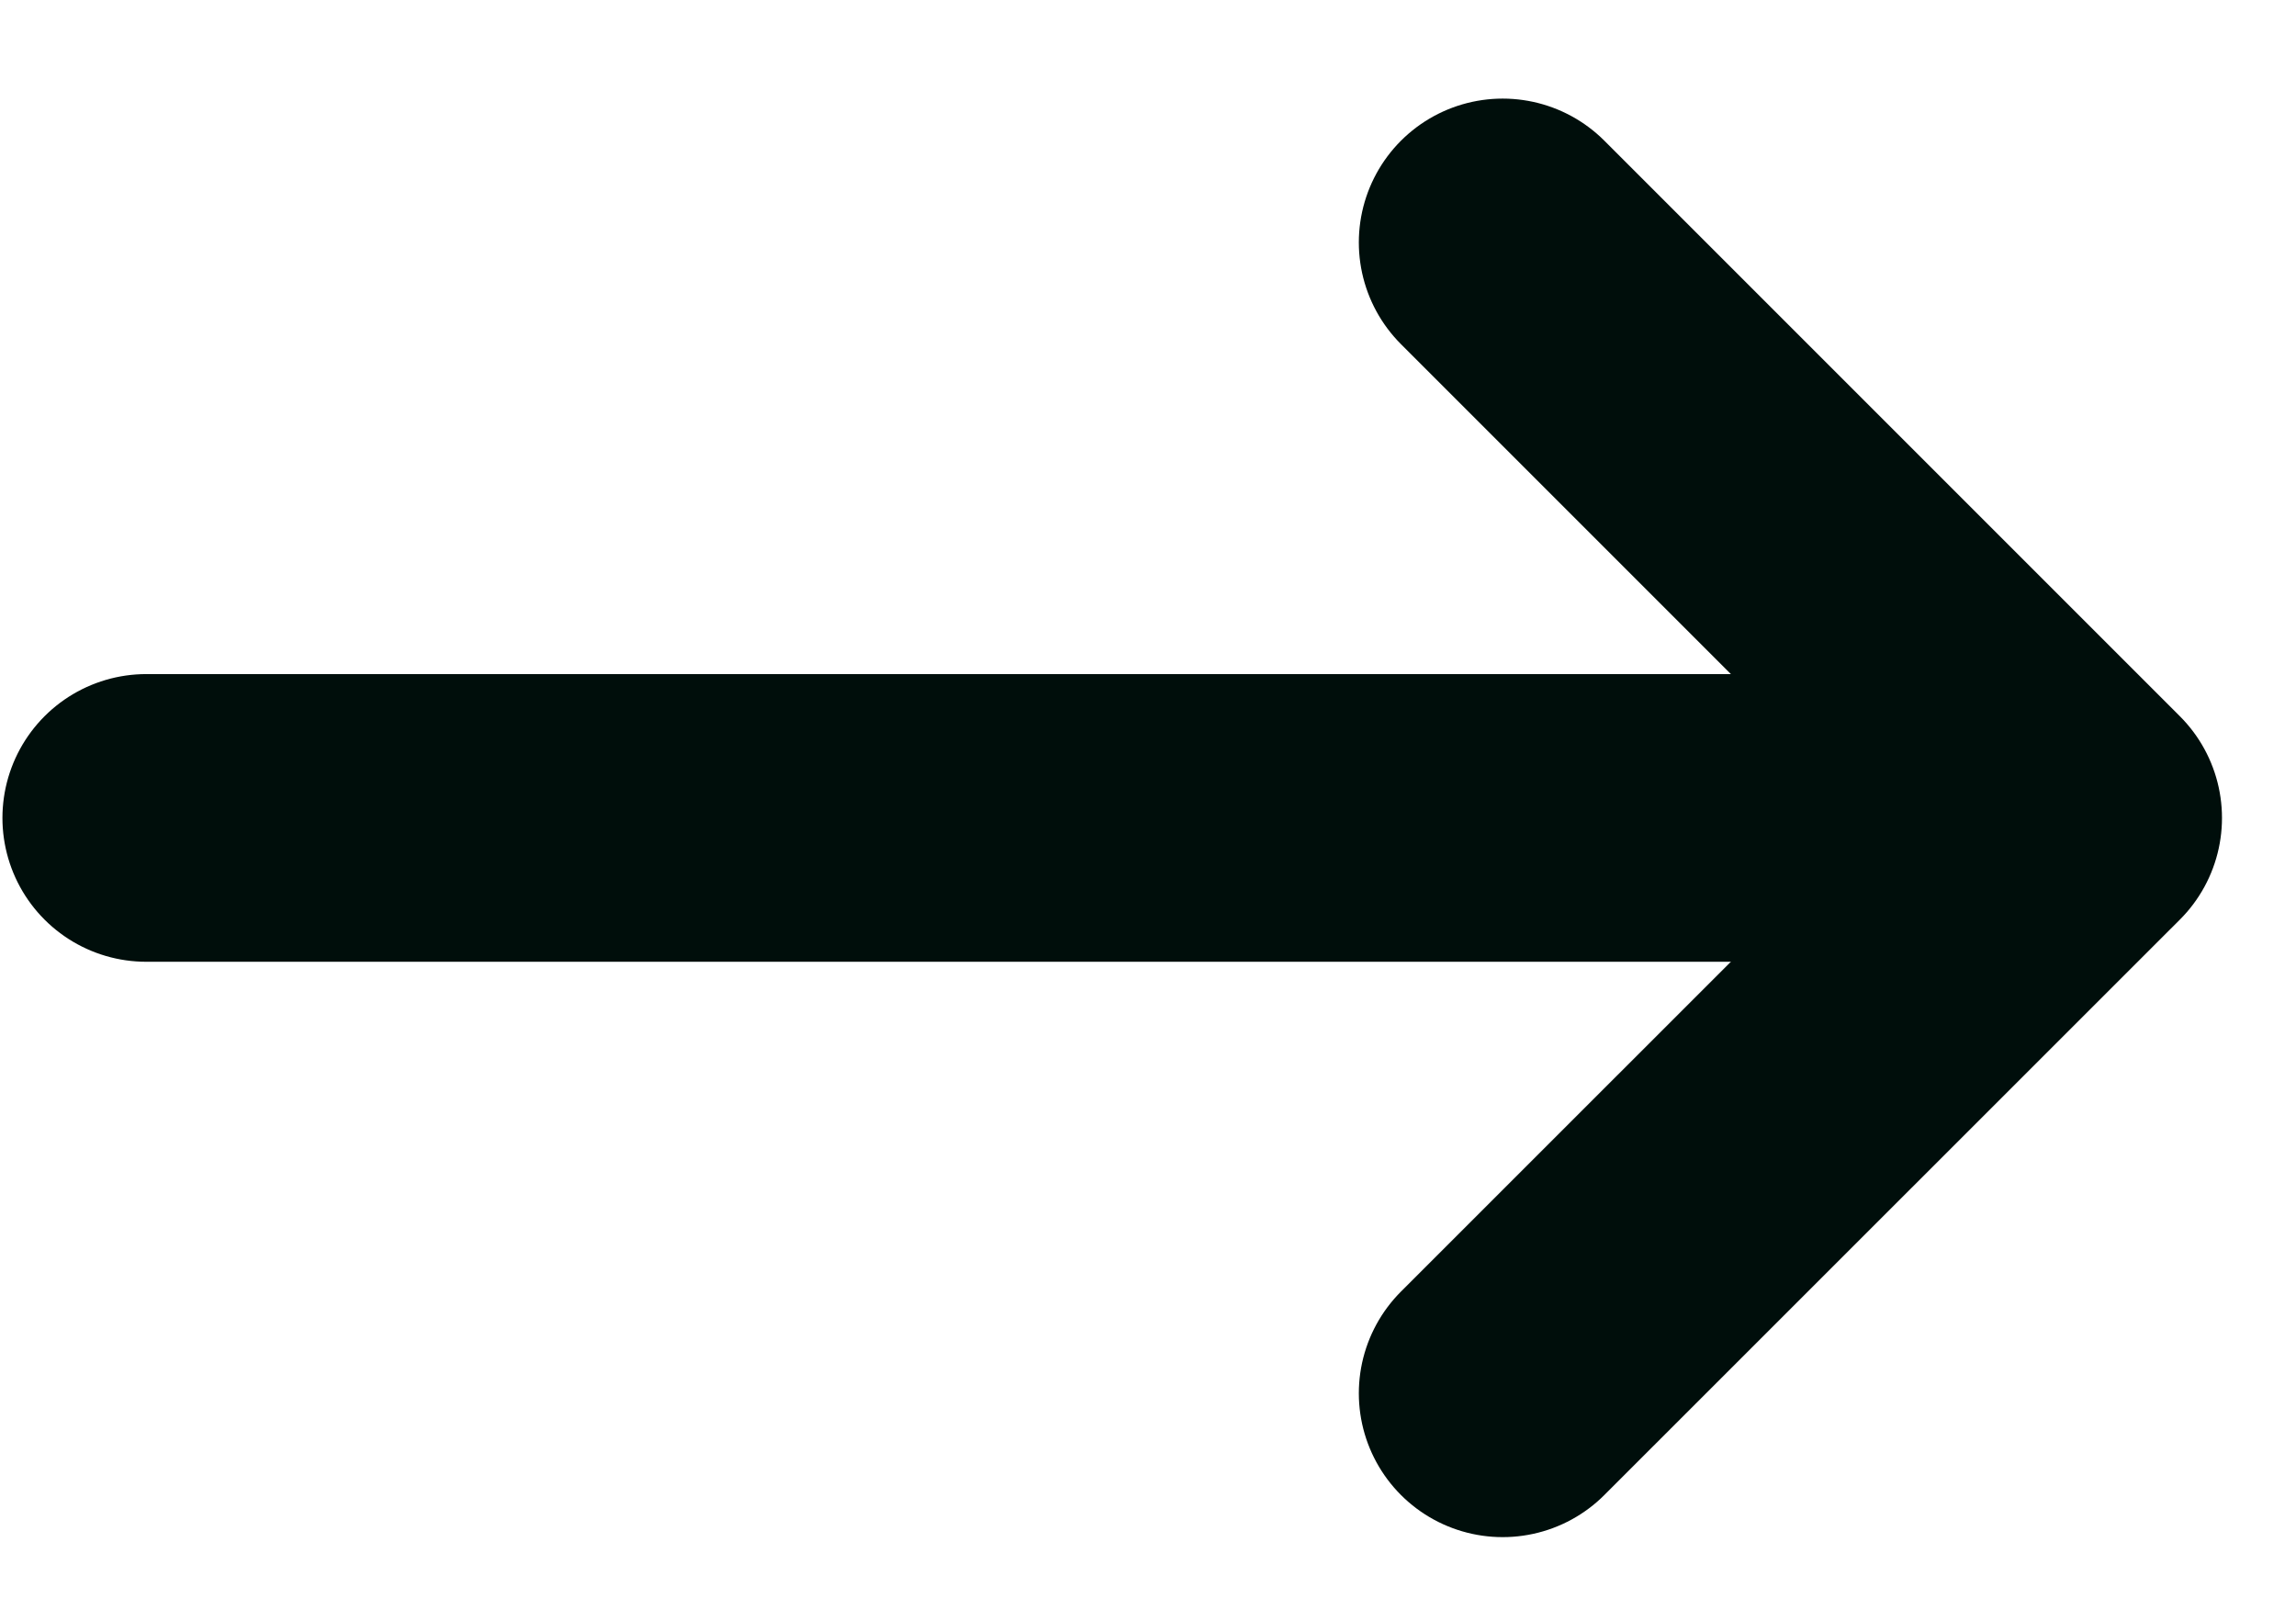
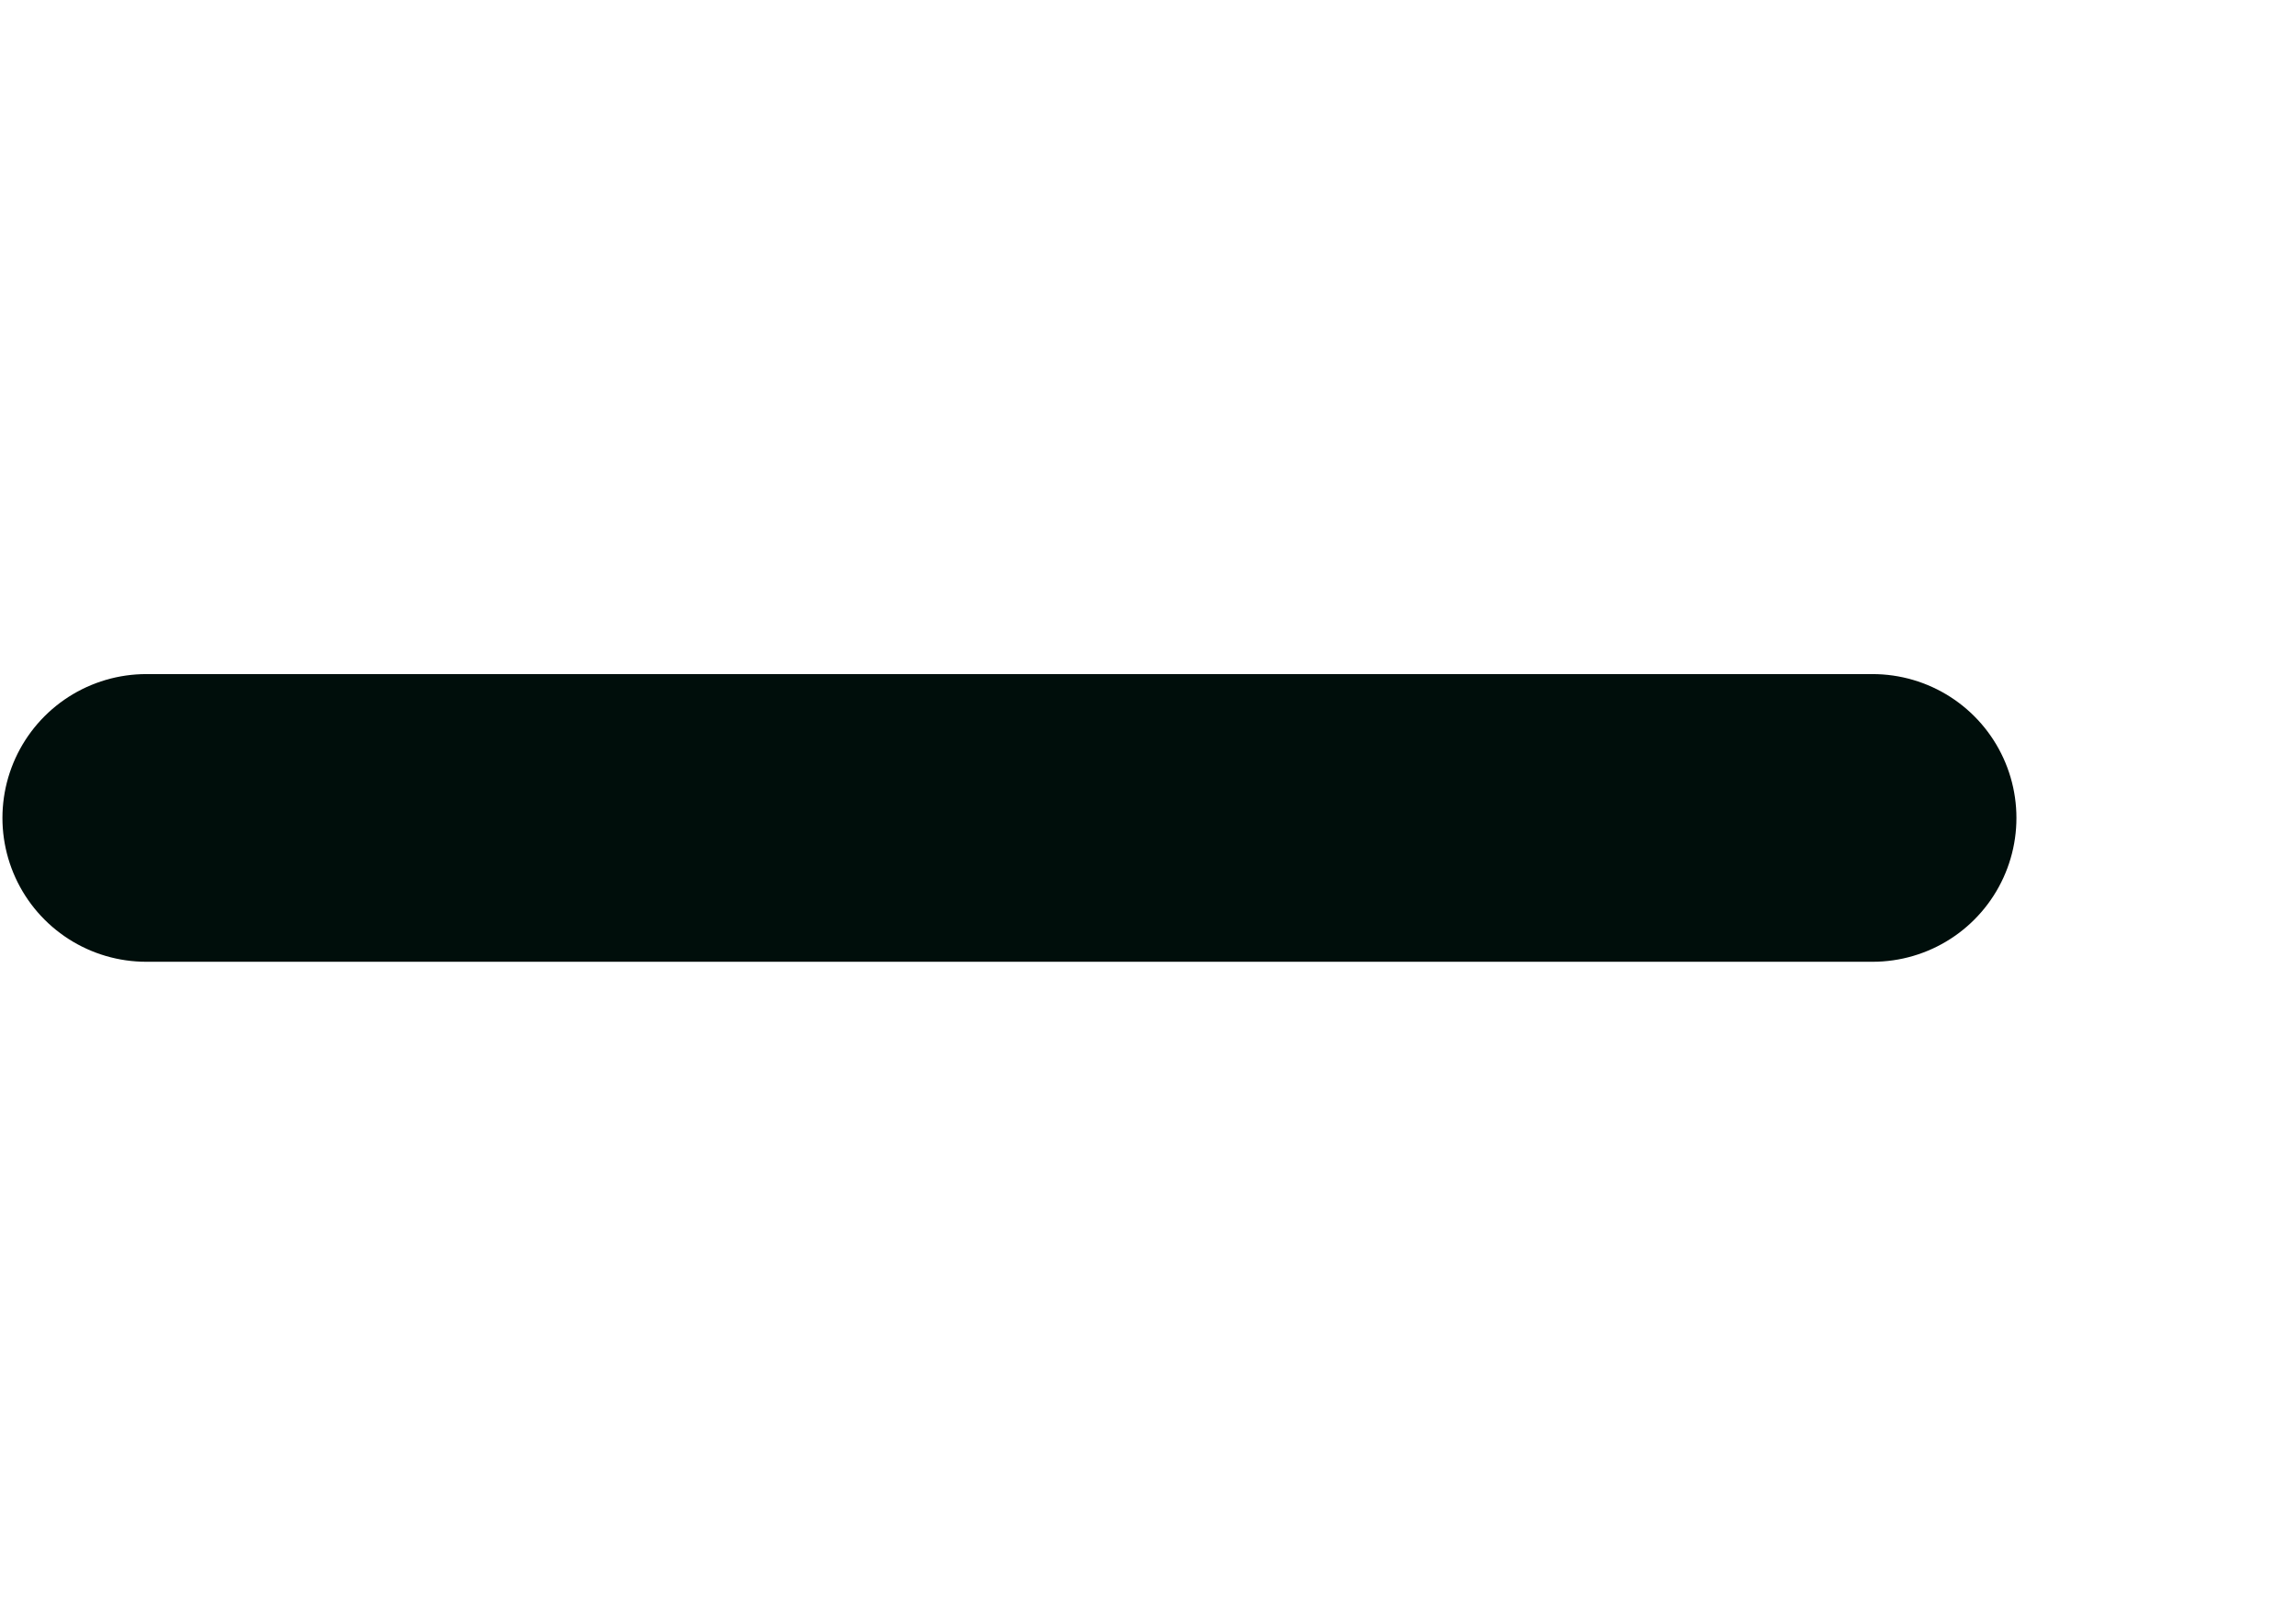
<svg xmlns="http://www.w3.org/2000/svg" width="17" height="12" viewBox="0 0 17 12" fill="none">
  <path d="M1.083 6.056H13.865" stroke="#000E0B" stroke-width="2.13" stroke-linecap="round" stroke-linejoin="round" />
-   <path d="M11.126 10.316L15.387 6.056L11.126 1.795" stroke="#000E0B" stroke-width="2.13" stroke-linecap="round" stroke-linejoin="round" />
</svg>